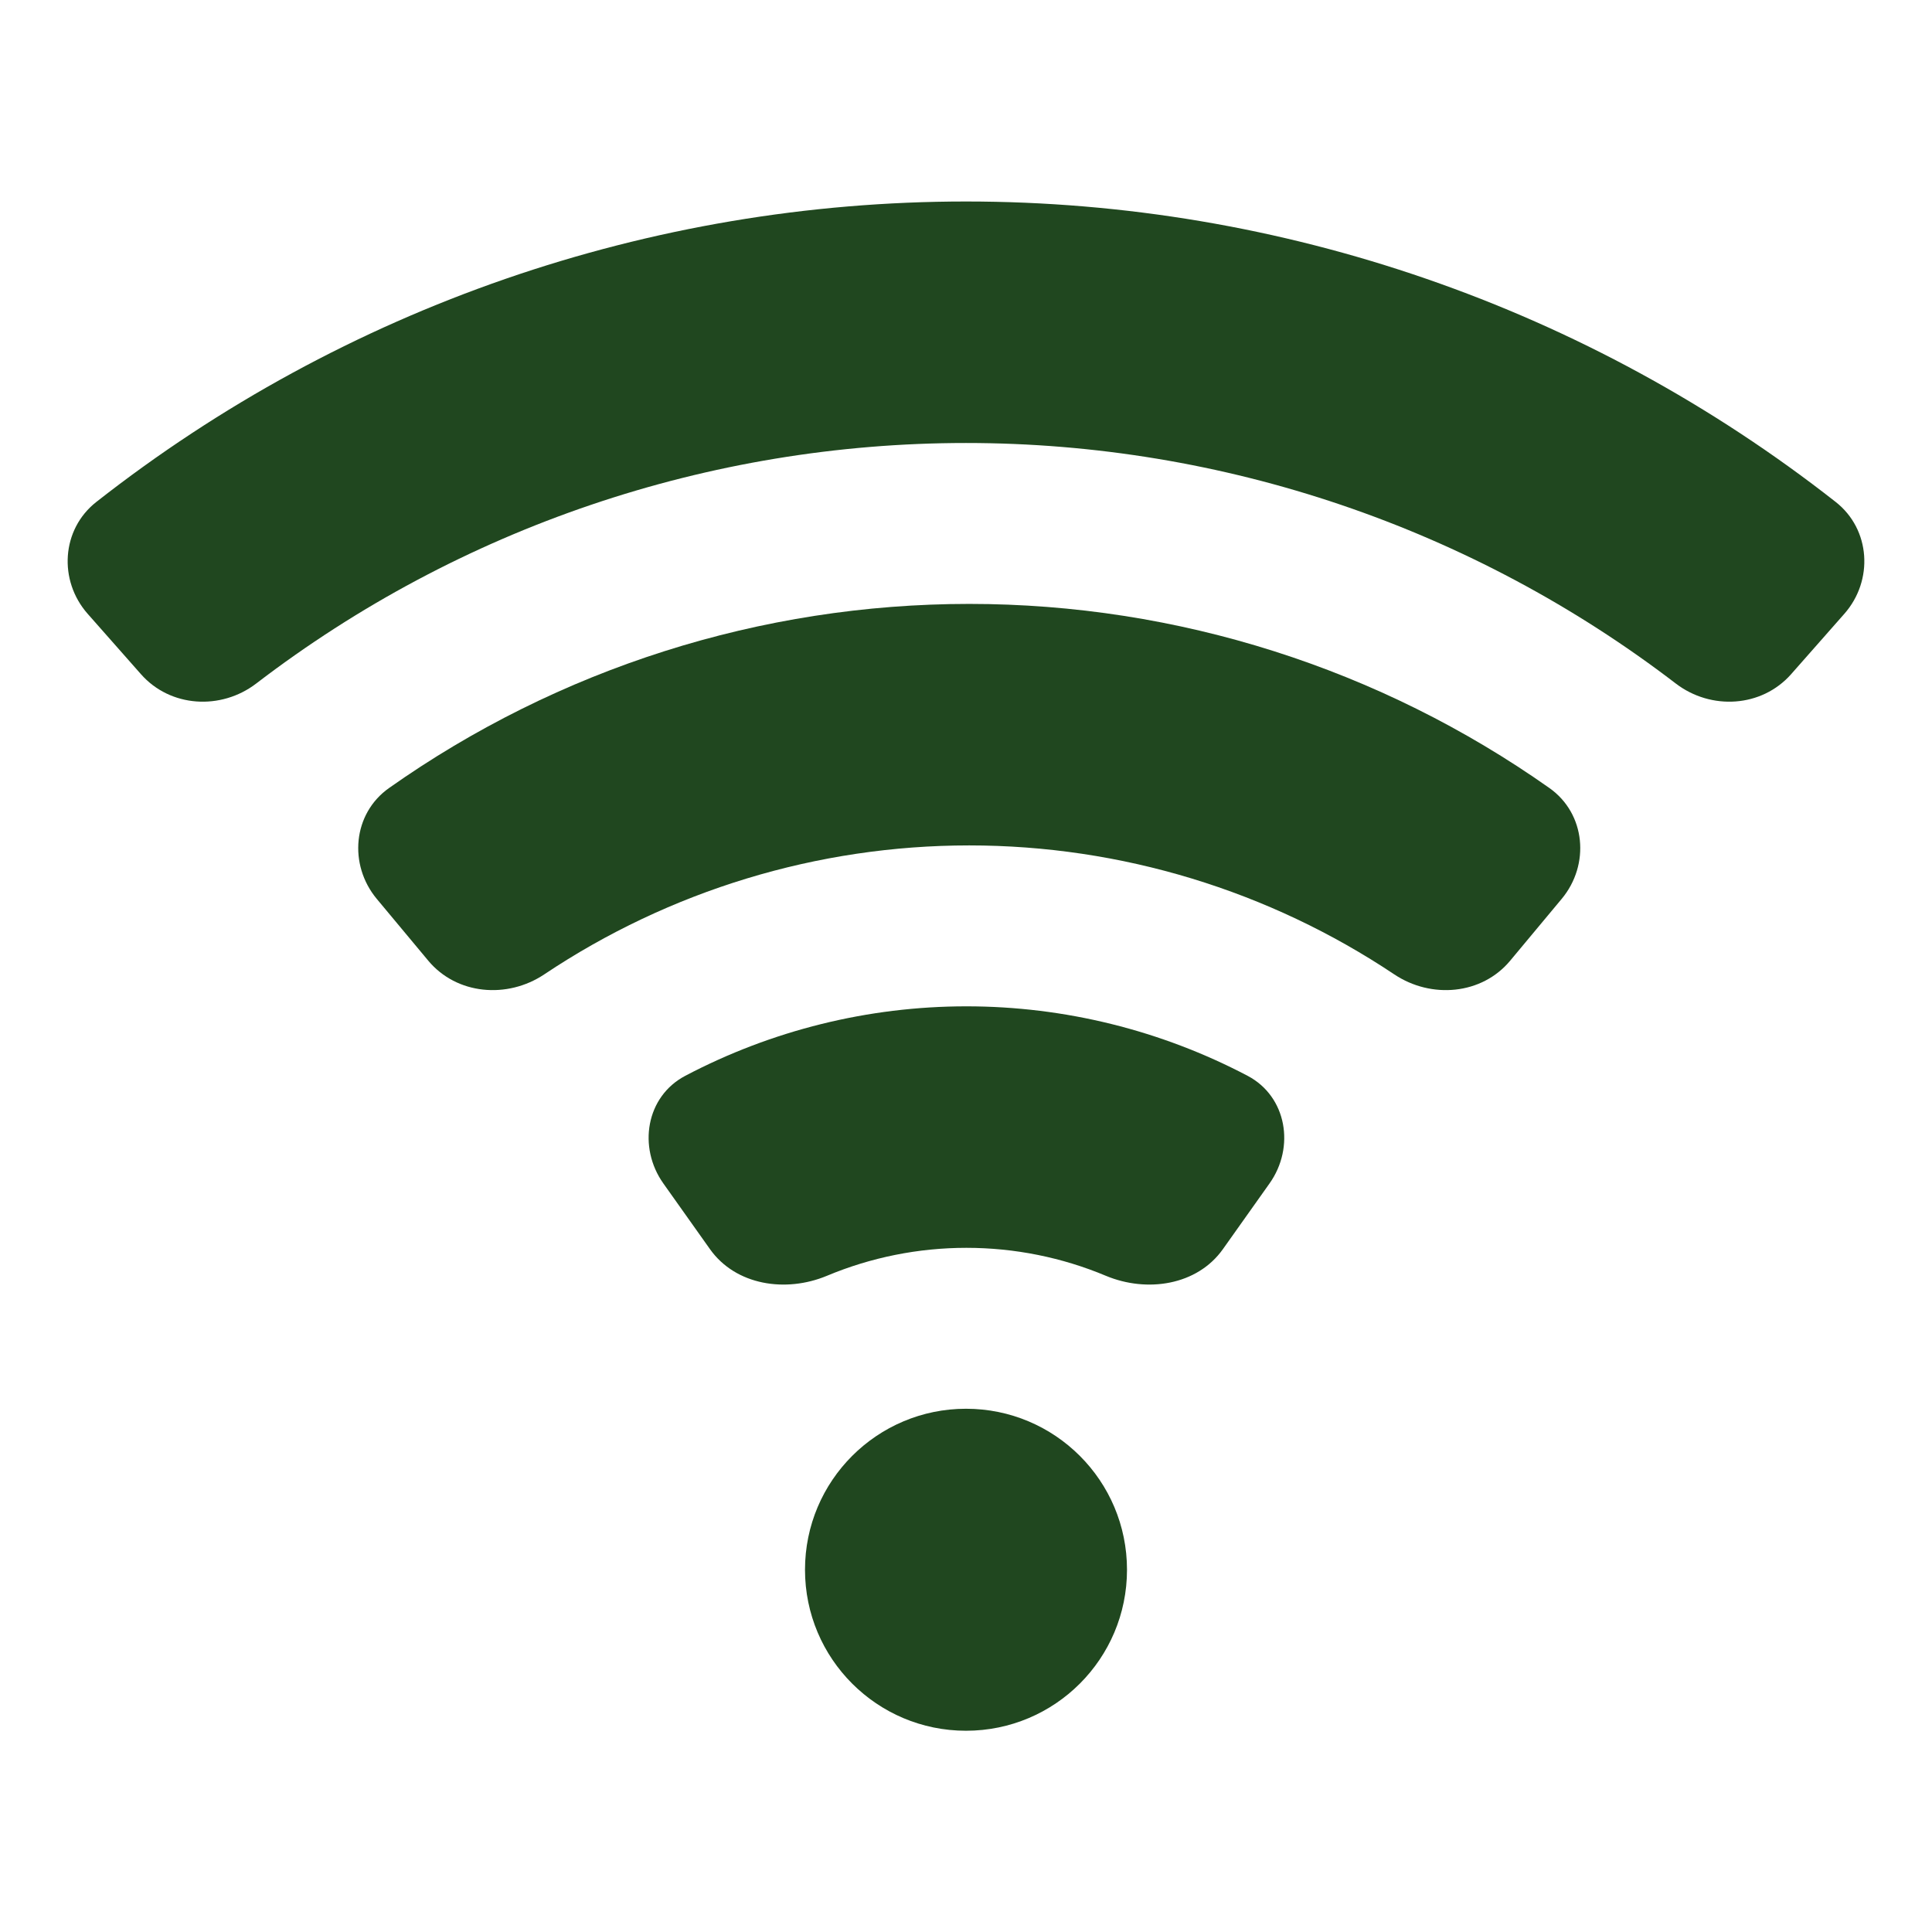
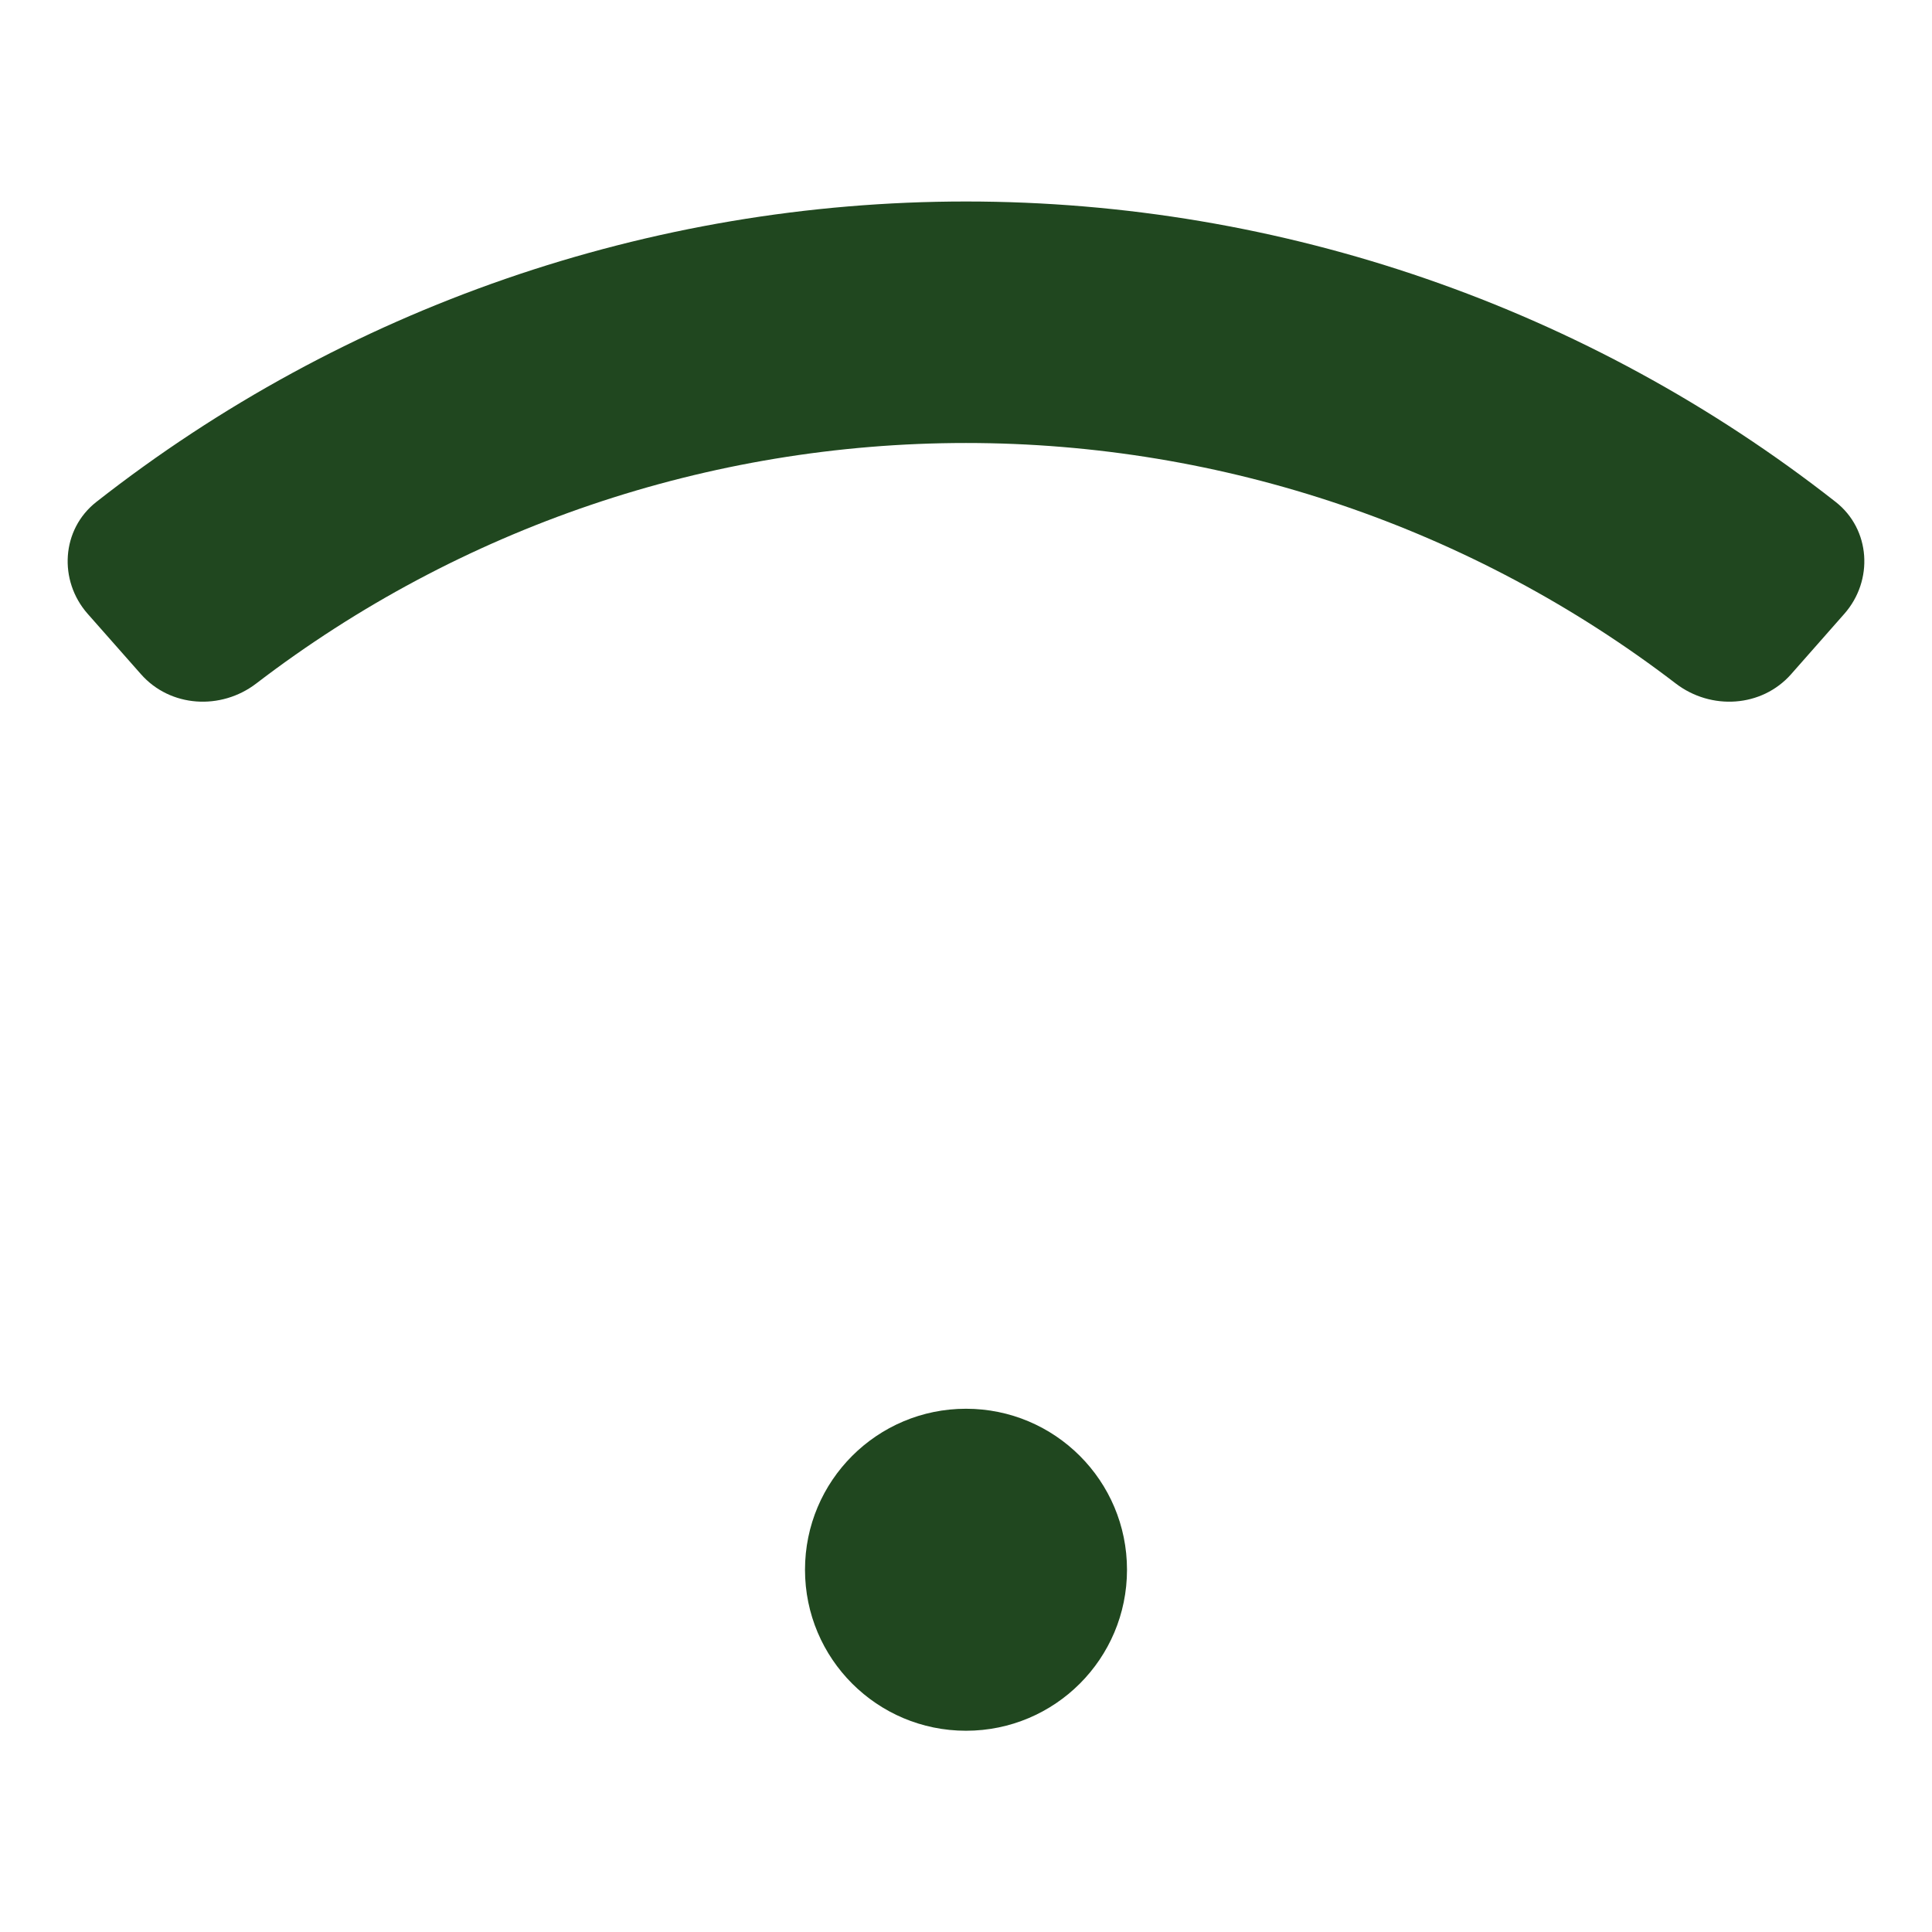
<svg xmlns="http://www.w3.org/2000/svg" width="800px" height="800px" viewBox="0 0 24 24" fill="none">
  <path d="M3.184 8.49C5.707 6.558 8.804 5.503 12 5.503C15.196 5.503 18.293 6.558 20.816 8.49C21.254 8.826 21.884 8.789 22.25 8.375L22.911 7.625C23.276 7.211 23.238 6.576 22.803 6.235C19.729 3.823 15.927 2.503 12 2.503C8.073 2.503 4.271 3.823 1.197 6.235C0.762 6.576 0.724 7.211 1.089 7.625L1.751 8.375C2.116 8.789 2.746 8.826 3.184 8.49Z" fill="#20471f" />
-   <path d="M6.761 12.104C8.317 11.064 10.153 10.502 12.04 10.502C13.927 10.502 15.763 11.064 17.32 12.104C17.779 12.411 18.407 12.358 18.76 11.934L19.4 11.166C19.754 10.741 19.698 10.107 19.247 9.789C17.145 8.306 14.629 7.502 12.04 7.502C9.451 7.502 6.935 8.306 4.833 9.789C4.382 10.107 4.327 10.741 4.68 11.166L5.32 11.934C5.674 12.358 6.302 12.411 6.761 12.104Z" fill="#20471f" />
-   <path d="M12.005 15.501C11.407 15.501 10.818 15.62 10.271 15.849C9.762 16.061 9.14 15.968 8.82 15.518L8.241 14.702C7.921 14.252 8.024 13.621 8.513 13.364C9.585 12.8 10.783 12.501 12.005 12.501C13.227 12.501 14.425 12.8 15.498 13.364C15.986 13.621 16.09 14.252 15.77 14.702L15.191 15.518C14.871 15.968 14.248 16.061 13.739 15.849C13.193 15.62 12.604 15.501 12.005 15.501Z" fill="#20471f" />
  <path d="M12 21.5C13.105 21.5 14 20.605 14 19.5C14 18.395 13.105 17.5 12 17.5C10.896 17.5 10 18.395 10 19.5C10 20.605 10.896 21.5 12 21.5Z" fill="#20471f" />
</svg>